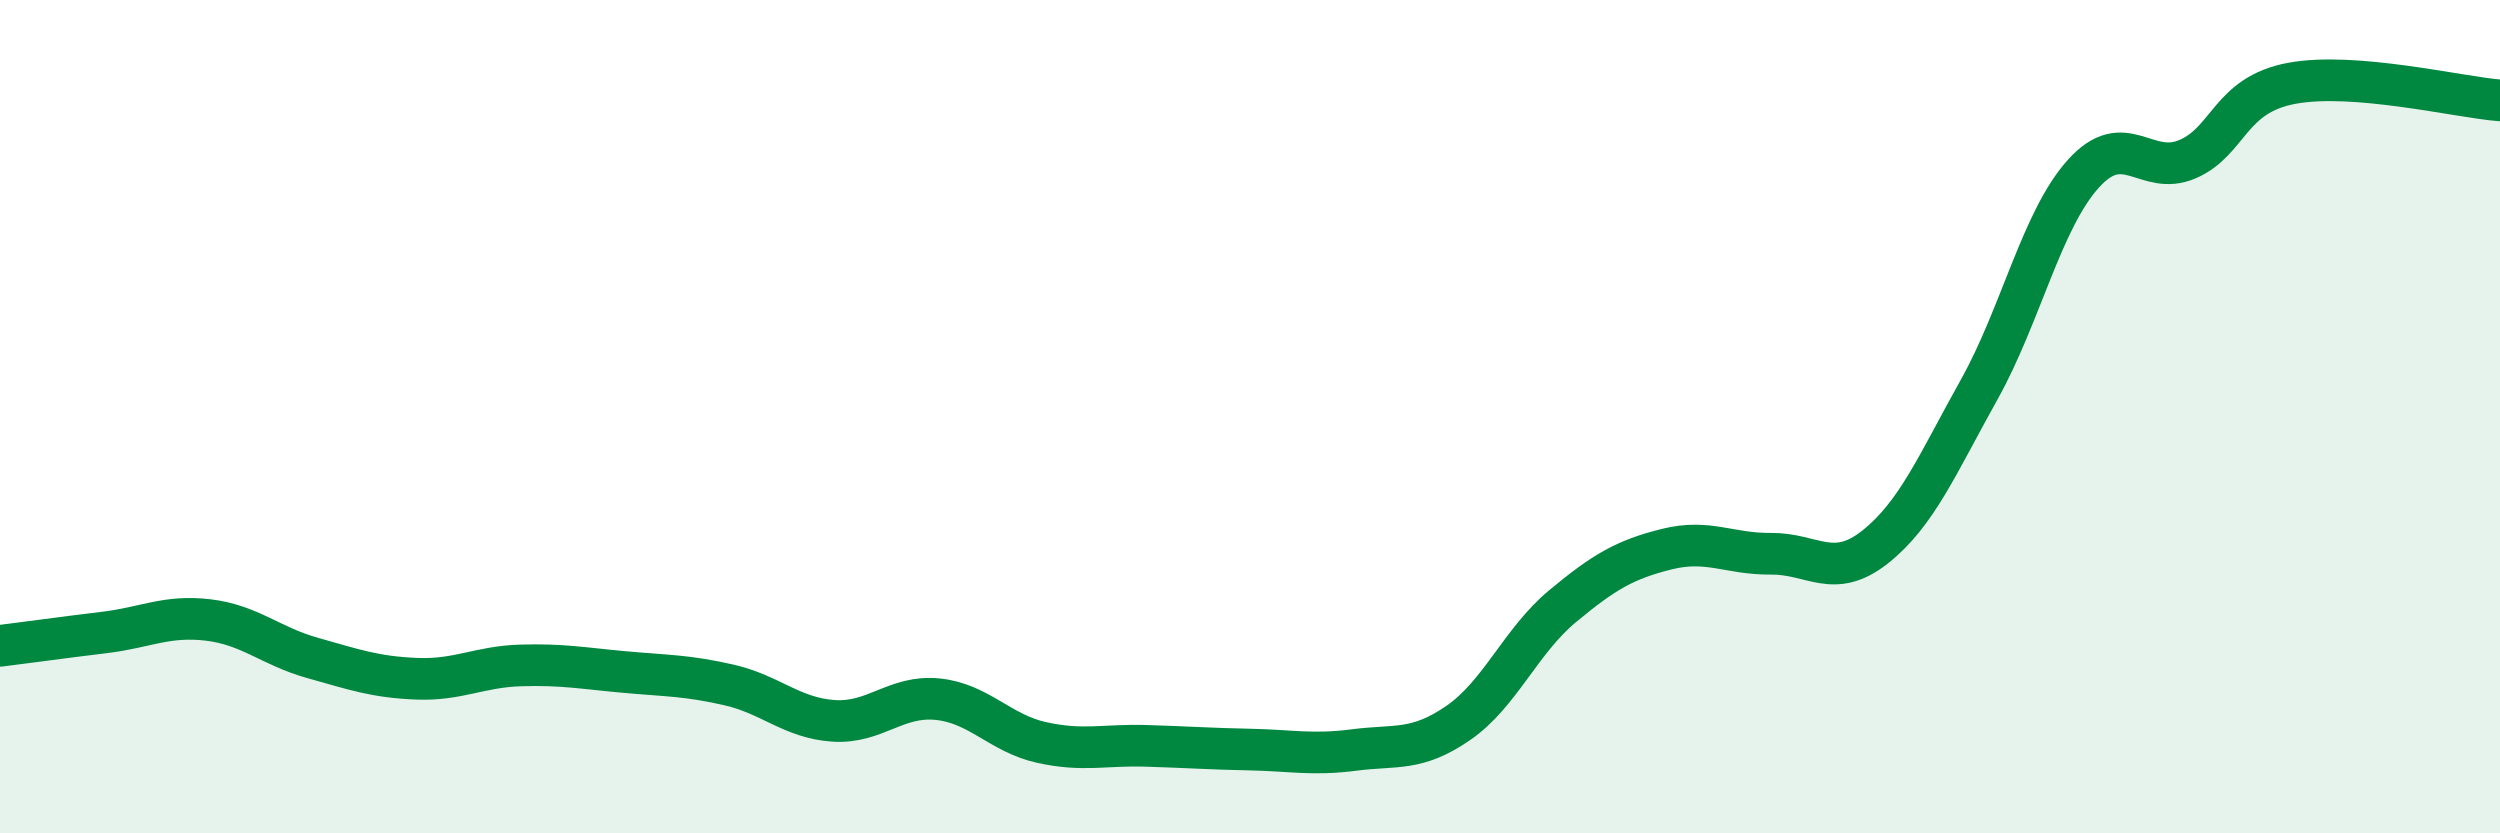
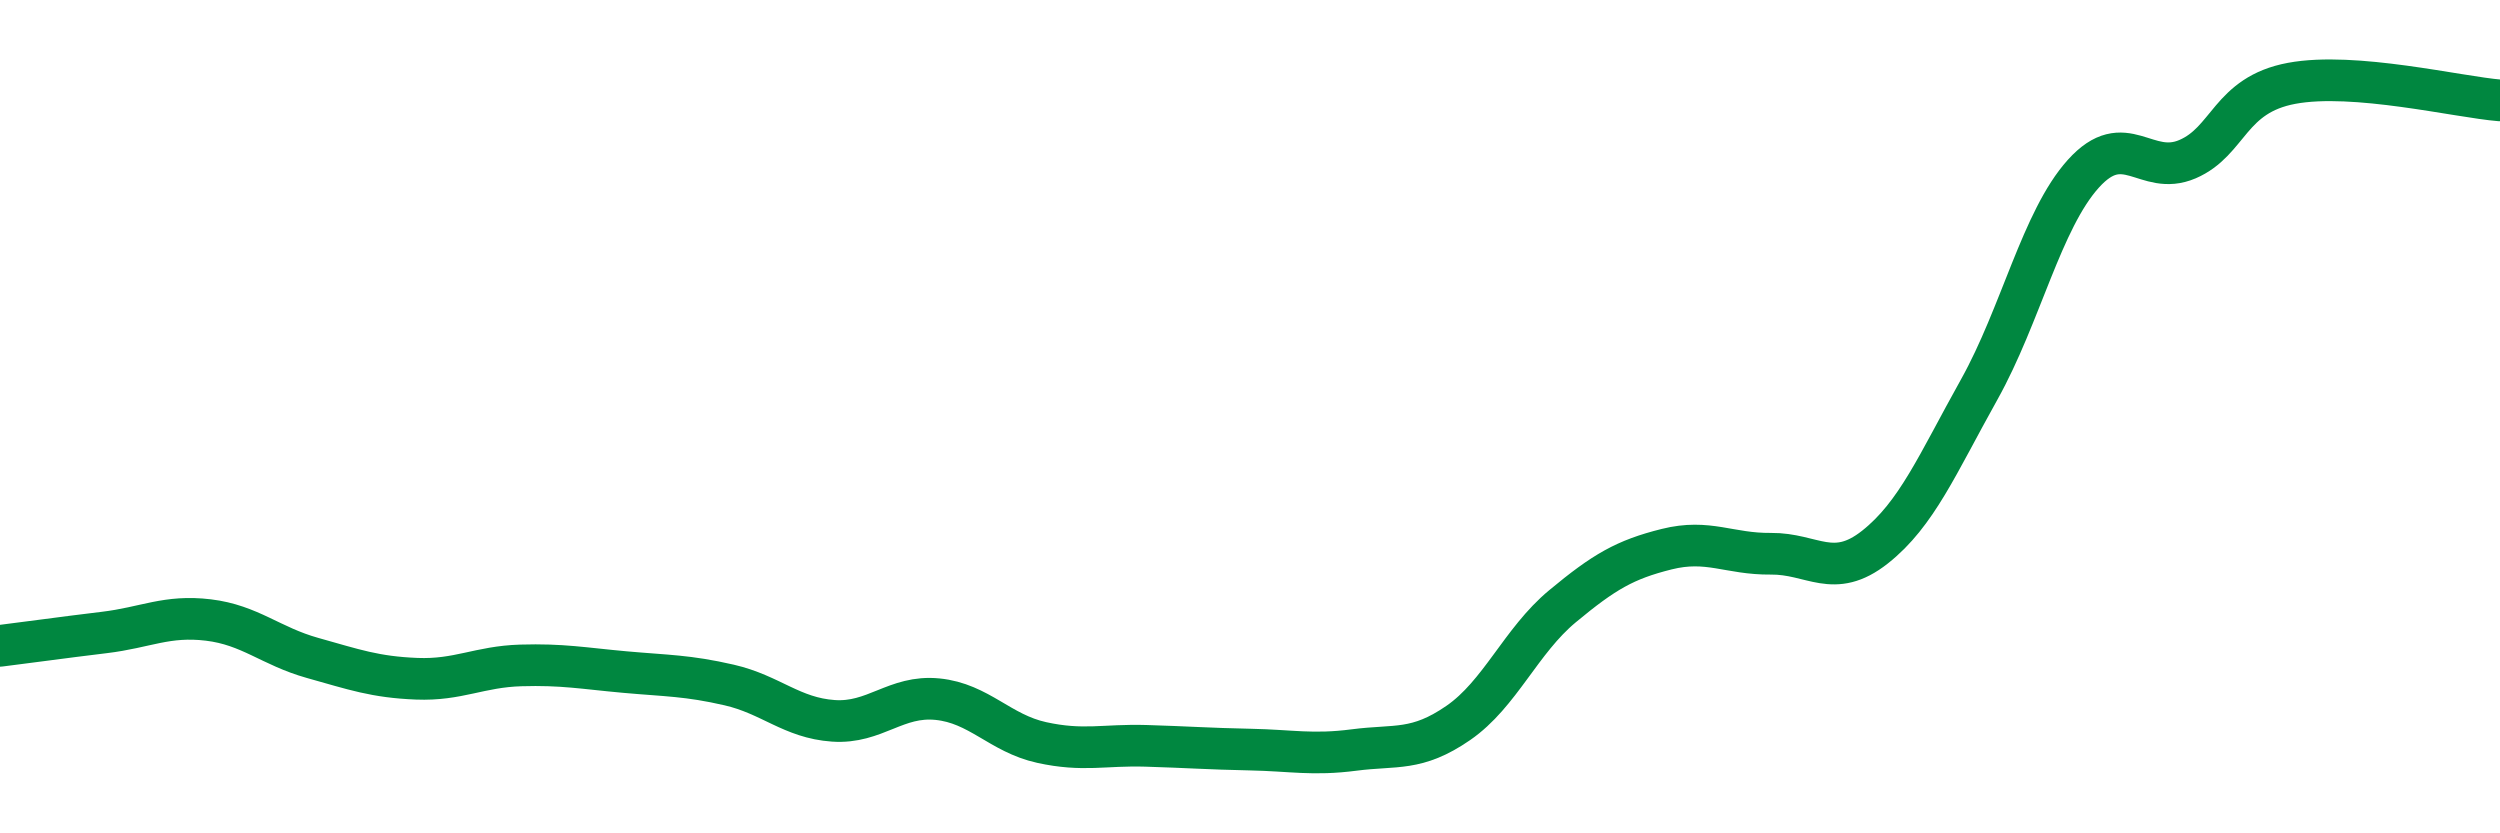
<svg xmlns="http://www.w3.org/2000/svg" width="60" height="20" viewBox="0 0 60 20">
-   <path d="M 0,15.5 C 0.5,15.44 1.5,15.3 2.5,15.18 C 3.5,15.06 4,14.76 5,14.88 C 6,15 6.5,15.51 7.5,15.79 C 8.5,16.07 9,16.25 10,16.29 C 11,16.33 11.5,16 12.5,15.97 C 13.5,15.94 14,16.04 15,16.13 C 16,16.22 16.5,16.21 17.5,16.44 C 18.5,16.67 19,17.23 20,17.3 C 21,17.37 21.5,16.68 22.5,16.78 C 23.5,16.88 24,17.6 25,17.82 C 26,18.04 26.5,17.87 27.5,17.9 C 28.5,17.93 29,17.97 30,17.99 C 31,18.01 31.5,18.13 32.5,18 C 33.5,17.87 34,18.04 35,17.35 C 36,16.66 36.5,15.38 37.5,14.55 C 38.5,13.72 39,13.43 40,13.18 C 41,12.93 41.5,13.3 42.5,13.29 C 43.5,13.28 44,13.92 45,13.13 C 46,12.34 46.5,11.14 47.5,9.35 C 48.5,7.56 49,5.28 50,4.17 C 51,3.06 51.5,4.25 52.5,3.82 C 53.5,3.39 53.5,2.28 55,2 C 56.5,1.72 59,2.33 60,2.41L60 20L0 20Z" fill="#008740" opacity="0.1" stroke-linecap="round" stroke-linejoin="round" />
  <path d="M 0,15.5 C 0.5,15.44 1.5,15.3 2.5,15.18 C 3.5,15.06 4,14.76 5,14.88 C 6,15 6.5,15.51 7.5,15.79 C 8.5,16.07 9,16.25 10,16.29 C 11,16.33 11.5,16 12.5,15.97 C 13.5,15.94 14,16.04 15,16.13 C 16,16.22 16.5,16.21 17.5,16.44 C 18.5,16.67 19,17.23 20,17.3 C 21,17.37 21.5,16.68 22.5,16.78 C 23.5,16.88 24,17.6 25,17.82 C 26,18.04 26.5,17.87 27.5,17.9 C 28.5,17.93 29,17.97 30,17.99 C 31,18.01 31.5,18.13 32.5,18 C 33.5,17.87 34,18.04 35,17.35 C 36,16.66 36.5,15.38 37.5,14.55 C 38.5,13.72 39,13.43 40,13.18 C 41,12.93 41.5,13.3 42.5,13.29 C 43.5,13.28 44,13.92 45,13.13 C 46,12.34 46.5,11.14 47.5,9.35 C 48.5,7.56 49,5.28 50,4.17 C 51,3.06 51.5,4.25 52.5,3.82 C 53.5,3.39 53.5,2.28 55,2 C 56.5,1.72 59,2.33 60,2.41" stroke="#008740" stroke-width="1" fill="none" stroke-linecap="round" stroke-linejoin="round" />
</svg>